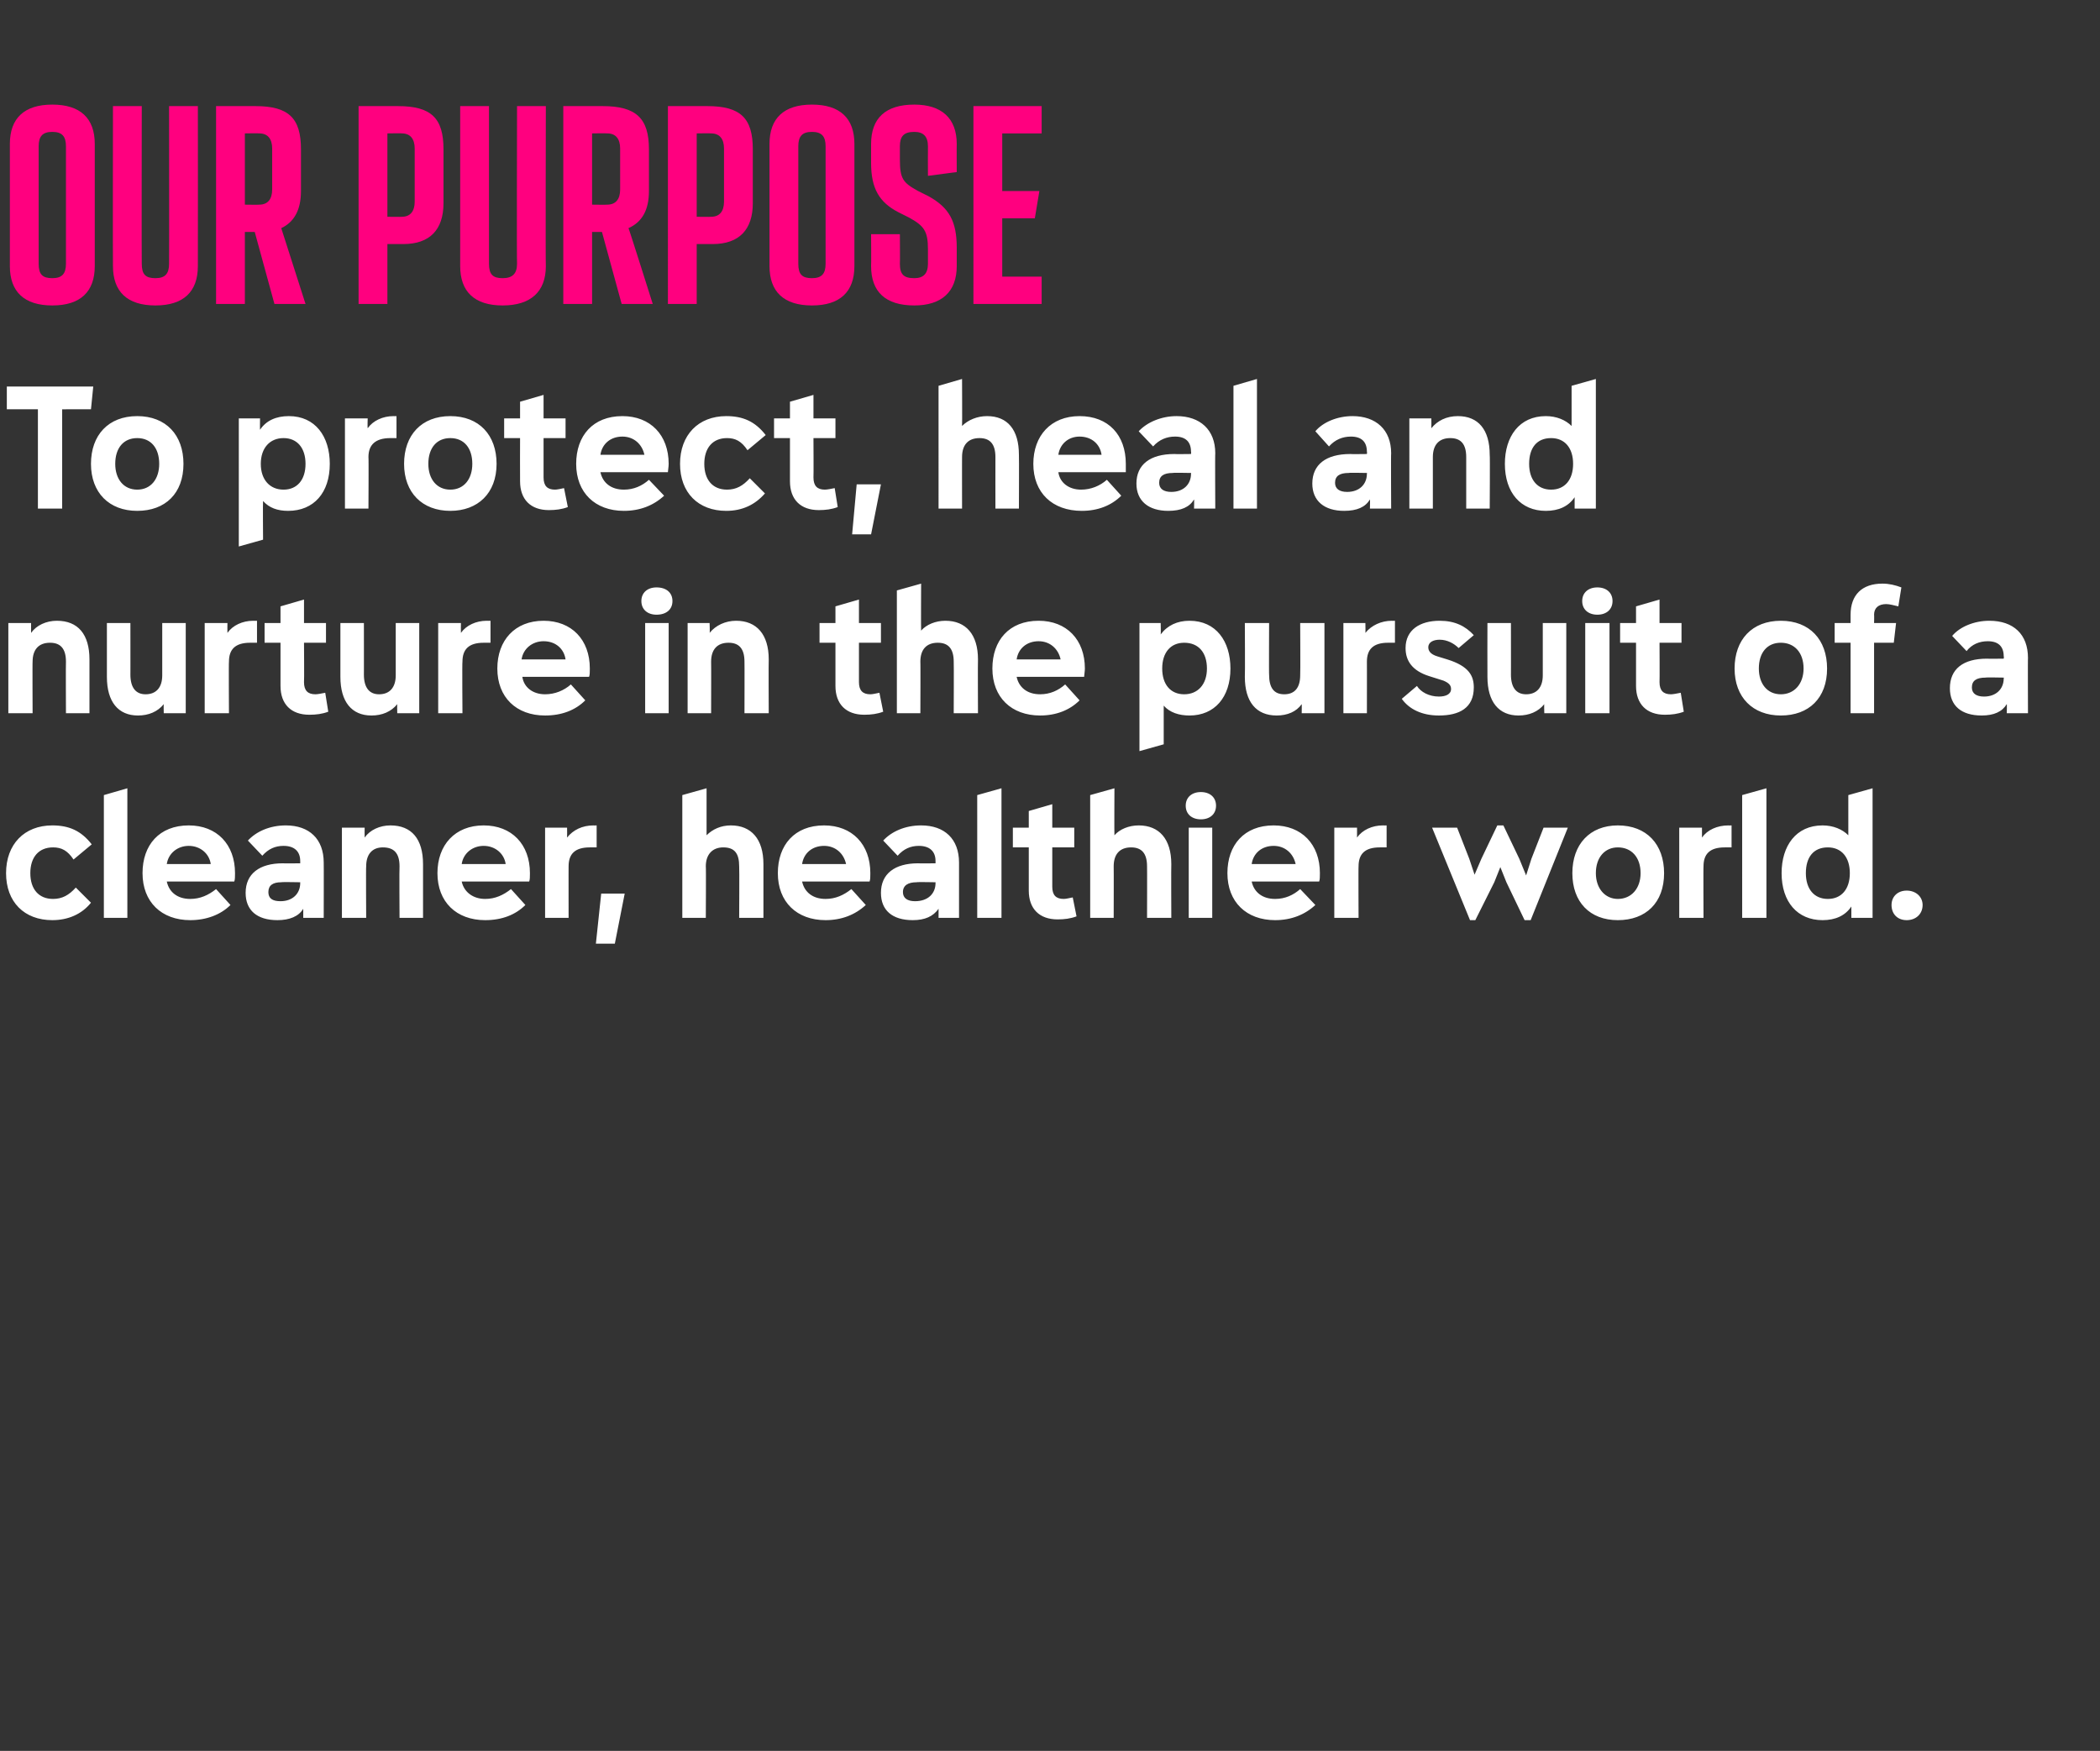
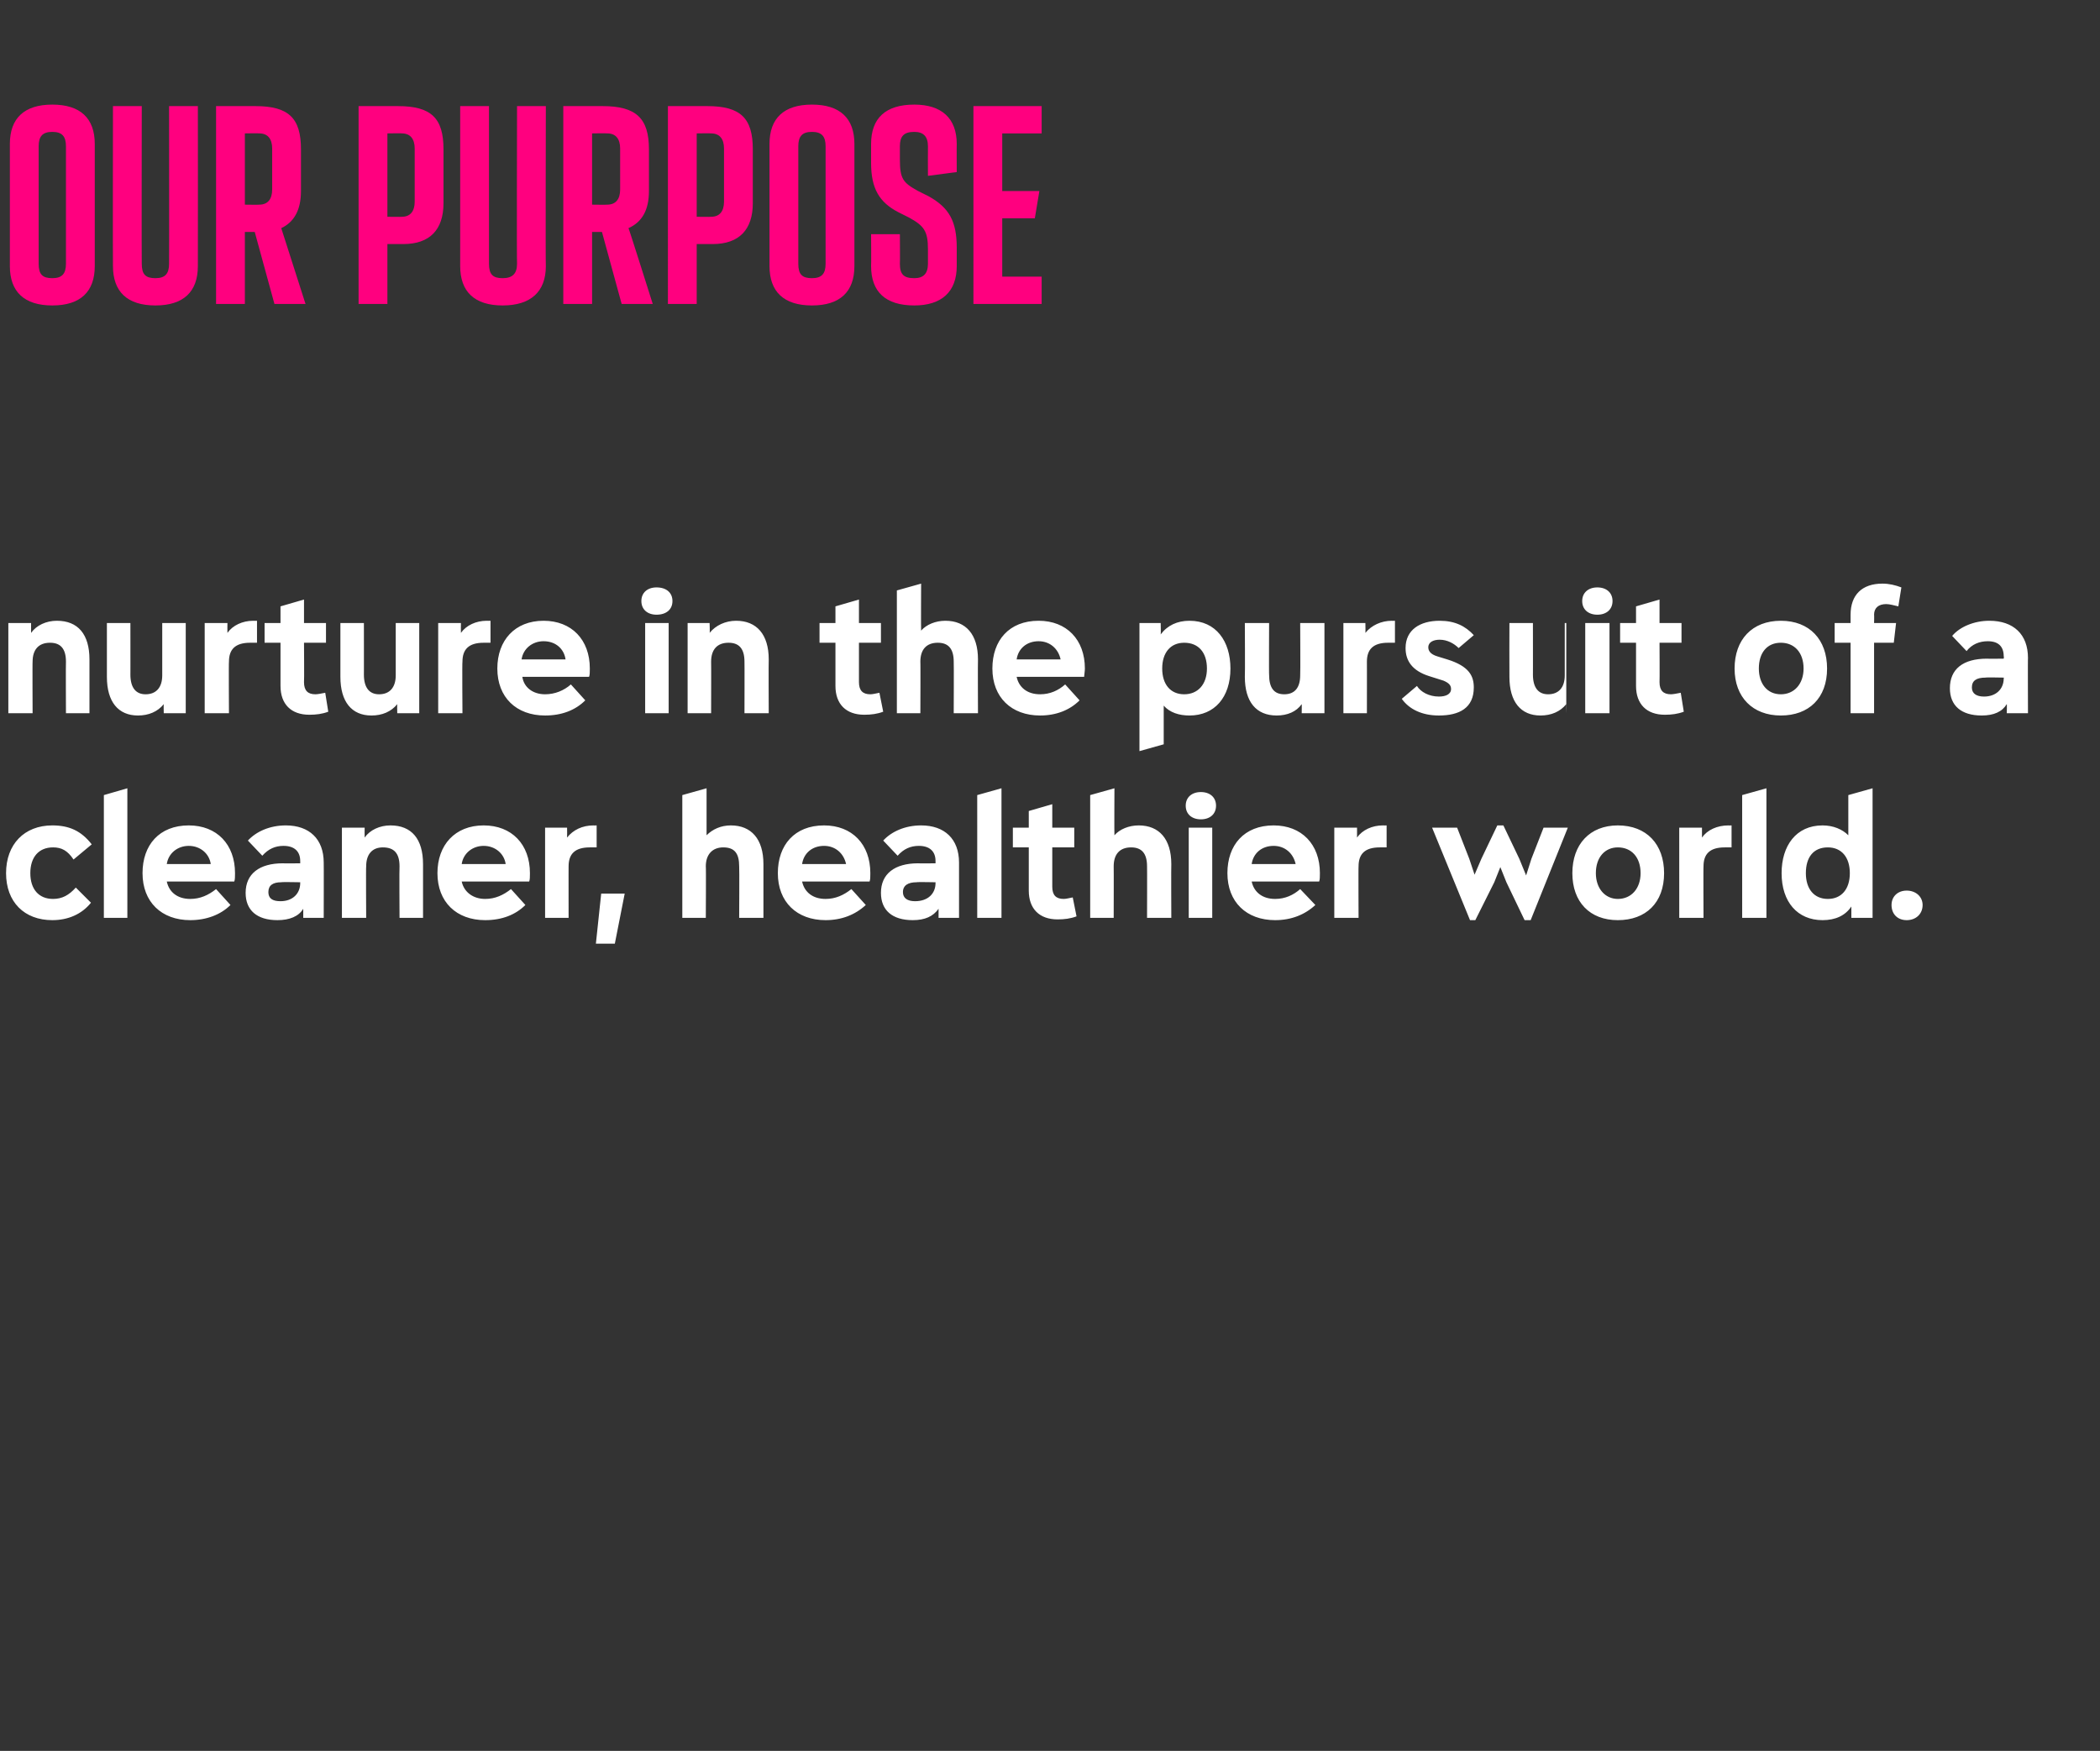
<svg xmlns="http://www.w3.org/2000/svg" version="1.1" width="277px" height="231px" viewBox="0 -14 277 231" style="top:-14px">
  <rect x="0" y="-14" width="277" height="231" fill="#333333" stroke="none" />
  <desc>Our purpose To protect, heal and nurture in the pursuit of a cleaner, healthier world.</desc>
  <defs />
  <g id="Polygon140528">
    <path d="m.8 101.2c0-3.8 2.4-6.3 6.1-6.3c2.2 0 3.8.7 5.2 2.5l-2.4 2c-.8-1.2-1.6-1.6-2.7-1.6c-1.9 0-3 1.3-3 3.4c0 2.1 1.1 3.4 3 3.4c1.2 0 2.1-.5 3-1.5l2 2c-1.2 1.5-3 2.3-5.1 2.3c-3.7 0-6.1-2.4-6.1-6.2zm12.9 5.9V90.9l3.1-.9v17.1h-3.1zm17.2-4.8H22c.3 1.4 1.4 2.3 3.1 2.3c1.3 0 2.4-.5 3.4-1.3l1.9 2.1c-1.3 1.3-3.2 2-5.3 2c-3.8 0-6.3-2.4-6.3-6.2c0-3.7 2.2-6.3 6.1-6.3c3.7 0 6.1 2.5 6.1 6.3c0 .4 0 .9-.1 1.1zM22 100h5.8c-.2-1.4-1.4-2.4-2.9-2.4c-1.5 0-2.7 1-2.9 2.4zm20.7-.2c.02-.04 0 7.3 0 7.3H40v-1.2c-.6 1-1.8 1.5-3.4 1.5c-2.7 0-4.2-1.3-4.2-3.6c0-2.5 1.8-3.9 4.9-3.9c.03.03 2.3 0 2.3 0v-.3c0-1.3-.8-2-2.2-2c-1.1 0-2 .4-2.8 1.3l-1.9-2c1.1-1.2 2.9-2 5-2c3.1 0 5 1.8 5 4.9zm-3.1 2.7v-.1s-2.47-.05-2.5 0c-1.1 0-1.7.4-1.7 1.3c0 .8.5 1.2 1.6 1.2c1.6 0 2.6-1 2.6-2.4zm16.2-2.5v7.1h-3.1s-.04-6.81 0-6.8c0-1.7-.7-2.5-2.2-2.5c-1.4 0-2.2.9-2.2 2.5c-.04-.04 0 6.8 0 6.8h-3.2V95.2h3s-.02 1.28 0 1.3c.7-1 2-1.6 3.4-1.6c2.8 0 4.3 1.8 4.3 5.1zm14 2.3h-8.9c.3 1.4 1.5 2.3 3.1 2.3c1.3 0 2.4-.5 3.4-1.3l1.9 2.1c-1.3 1.3-3.1 2-5.3 2c-3.8 0-6.3-2.4-6.3-6.2c0-3.7 2.3-6.3 6.1-6.3c3.7 0 6.1 2.5 6.1 6.3c0 .4 0 .9-.1 1.1zm-8.9-2.3h5.8c-.2-1.4-1.4-2.4-2.9-2.4c-1.5 0-2.7 1-2.9 2.4zm17.8-5.1v2.9h-.9c-2 0-2.8.9-2.8 2.5c-.01-.04 0 6.8 0 6.8h-3.1V95.2h2.9s.02 1.28 0 1.3c.8-1 2-1.6 3.5-1.6c-.03.02.4 0 .4 0zm-.1 15.6l.7-6.6h3.1l-1.3 6.6h-2.5zm22.1-10.5v7.1h-3.2s.04-6.81 0-6.8c0-1.7-.6-2.5-2.1-2.5c-1.4 0-2.3.9-2.3 2.5c.04-.04 0 6.8 0 6.8H90V90.9l3.2-.9v6.2c.8-.8 1.9-1.3 3.2-1.3c2.7 0 4.3 1.8 4.3 5.1zm14 2.3h-8.9c.3 1.4 1.4 2.3 3.1 2.3c1.3 0 2.4-.5 3.4-1.3l1.9 2.1c-1.4 1.3-3.2 2-5.3 2c-3.8 0-6.3-2.4-6.3-6.2c0-3.7 2.2-6.3 6.1-6.3c3.7 0 6.1 2.5 6.1 6.3c0 .4 0 .9-.1 1.1zm-8.9-2.3h5.8c-.3-1.4-1.4-2.4-2.9-2.4c-1.6 0-2.7 1-2.9 2.4zm20.7-.2v7.3h-2.7v-1.2c-.7 1-1.8 1.5-3.4 1.5c-2.7 0-4.2-1.3-4.2-3.6c0-2.5 1.8-3.9 4.9-3.9c.02.03 2.3 0 2.3 0v-.3c0-1.3-.8-2-2.2-2c-1.1 0-2 .4-2.8 1.3l-1.9-2c1.1-1.2 2.9-2 5-2c3.1 0 5 1.8 5 4.9zm-3.1 2.7v-.1s-2.47-.05-2.5 0c-1.1 0-1.8.4-1.8 1.3c0 .8.6 1.2 1.6 1.2c1.7 0 2.7-1 2.7-2.4zm5.5 4.6V90.9l3.2-.9v17.1h-3.2zm13.1-.2c-.8.3-1.6.4-2.5.4c-2.4 0-3.8-1.4-3.8-3.8v-5.7h-2.1v-2.6h2.1V93l3.1-.9v3.1h2.9v2.6h-2.9v5.2c0 1.1.5 1.6 1.5 1.6c.3 0 .7-.1 1.2-.2l.5 2.5zm12.5-6.9c-.03.04 0 7.1 0 7.1h-3.2s.02-6.81 0-6.8c0-1.7-.7-2.5-2.1-2.5c-1.5 0-2.3.9-2.3 2.5c.02-.04 0 6.8 0 6.8h-3.1V90.9l3.2-.9s-.03 6.22 0 6.2c.7-.8 1.9-1.3 3.2-1.3c2.7 0 4.3 1.8 4.3 5.1zm1.9-7.7c0-1.1.8-1.8 2-1.8c1.2 0 2 .7 2 1.8c0 1.1-.8 1.8-2 1.8c-1.2 0-2-.7-2-1.8zm.4 14.8V95.2h3.1v11.9h-3.1zm17.2-4.8h-8.9c.3 1.4 1.4 2.3 3.1 2.3c1.3 0 2.4-.5 3.3-1.3l2 2.1c-1.4 1.3-3.2 2-5.3 2c-3.8 0-6.3-2.4-6.3-6.2c0-3.7 2.2-6.3 6.1-6.3c3.7 0 6.1 2.5 6.1 6.3c0 .4 0 .9-.1 1.1zm-8.9-2.3h5.8c-.3-1.4-1.4-2.4-2.9-2.4c-1.6 0-2.7 1-2.9 2.4zm17.8-5.1v2.9h-.9c-2 0-2.8.9-2.8 2.5c-.03-.04 0 6.8 0 6.8H176V95.2h3v1.3c.7-1 2-1.6 3.4-1.6c.05.02.5 0 .5 0zm20.7.3h3.2l-4.9 12.2h-.8l-2.4-5l-.8-2l-.8 2l-2.5 5h-.7l-5-12.2h3.3l1.6 4.1l.7 2.1l.9-2.1l2.1-4.4h.8l2.1 4.4l.9 2.2l.7-2.2l1.6-4.1zm3.8 6c0-3.8 2.3-6.3 6-6.3c3.8 0 6.1 2.5 6.1 6.3c0 3.9-2.4 6.2-6.1 6.2c-3.7 0-6-2.4-6-6.2zm9 0c0-2.1-1.2-3.4-3-3.4c-1.7 0-2.9 1.3-2.9 3.4c0 2 1.2 3.4 2.9 3.4c1.8 0 3-1.4 3-3.4zm12-6.3v2.9h-.9c-2 0-2.8.9-2.8 2.5c-.03-.04 0 6.8 0 6.8h-3.2V95.2h3v1.3c.7-1 2-1.6 3.5-1.6c-.05.02.4 0 .4 0zm1.4 12.2V90.9l3.2-.9v17.1h-3.2zm14-16.2l3.2-.9v17.1h-2.8v-1.5c-.8 1.2-2.1 1.8-3.8 1.8c-3.3 0-5.4-2.4-5.4-6.2c0-3.6 1.9-6.3 5.4-6.3c1.4 0 2.6.5 3.4 1.3v-5.3zm.2 10.3c0-2.1-1.1-3.4-2.9-3.4c-1.9 0-2.9 1.3-2.9 3.4c0 2.1 1.1 3.4 2.9 3.4c1.8 0 2.9-1.3 2.9-3.4zm5.5 4.2c0-1.1.8-1.9 2-1.9c1.2 0 2.1.8 2.1 1.9c0 1.2-.9 2-2.1 2c-1.2 0-2-.8-2-2z" stroke="none" fill="#fff" />
  </g>
  <g id="Polygon140527">
-     <path d="m11.8 73v7.1H8.7s-.03-6.81 0-6.8c0-1.7-.7-2.5-2.1-2.5c-1.5 0-2.3.9-2.3 2.5c-.03-.04 0 6.8 0 6.8H1.1V68.2h3v1.3c.7-1 2-1.6 3.4-1.6c2.8 0 4.3 1.8 4.3 5.1zm9.6-4.8h3.1v11.9h-2.9s-.03-1.23 0-1.2c-.8 1-2 1.5-3.4 1.5c-2.6 0-4.1-1.8-4.1-5.1v-7.1h3.1s.01 6.85 0 6.8c0 1.7.7 2.6 2 2.6c1.4 0 2.2-.9 2.2-2.5v-6.9zm12.5-.3v2.9h-.9c-2 0-2.8.9-2.8 2.5c-.04-.04 0 6.8 0 6.8H27V68.2h3s-.02 1.28 0 1.3c.7-1 2-1.6 3.4-1.6c.04.02.5 0 .5 0zm9.4 12c-.8.3-1.6.4-2.5.4c-2.4 0-3.8-1.4-3.8-3.8v-5.7h-2.1v-2.6h2.1V66l3.1-.9v3.1h2.9v2.6h-2.9s.04 5.21 0 5.2c0 1.1.5 1.6 1.5 1.6c.3 0 .8-.1 1.3-.2l.4 2.5zm8.9-11.7h3.1v11.9h-2.9s-.03-1.23 0-1.2c-.8 1-2 1.5-3.4 1.5c-2.6 0-4.1-1.8-4.1-5.1v-7.1h3.1s.01 6.85 0 6.8c0 1.7.7 2.6 2 2.6c1.4 0 2.2-.9 2.2-2.5v-6.9zm12.5-.3v2.9h-.9c-2 0-2.8.9-2.8 2.5c-.05-.04 0 6.8 0 6.8h-3.2V68.2h3s-.02 1.28 0 1.3c.7-1 2-1.6 3.4-1.6c.03.02.5 0 .5 0zm13 7.4h-8.8c.2 1.4 1.4 2.3 3 2.3c1.3 0 2.5-.5 3.4-1.3l1.9 2.1c-1.3 1.3-3.1 2-5.3 2c-3.8 0-6.3-2.4-6.3-6.2c0-3.7 2.3-6.3 6.1-6.3c3.7 0 6.1 2.5 6.1 6.3c0 .4 0 .9-.1 1.1zM68.8 73h5.8c-.2-1.4-1.3-2.4-2.9-2.4c-1.5 0-2.7 1-2.9 2.4zm15.8-7.7c0-1.1.8-1.8 2-1.8c1.3 0 2.1.7 2.1 1.8c0 1.1-.8 1.8-2.1 1.8c-1.2 0-2-.7-2-1.8zm.5 14.8V68.2h3.1v11.9h-3.1zm16.3-7.1c-.03.04 0 7.1 0 7.1h-3.2s.02-6.81 0-6.8c0-1.7-.7-2.5-2.1-2.5c-1.5 0-2.3.9-2.3 2.5c.02-.04 0 6.8 0 6.8h-3.1V68.2h2.9s.05 1.28 0 1.3c.8-1 2.1-1.6 3.5-1.6c2.7 0 4.3 1.8 4.3 5.1zm15.1 6.9c-.8.3-1.6.4-2.5.4c-2.4 0-3.8-1.4-3.8-3.8v-5.7h-2.1v-2.6h2.1V66l3.1-.9v3.1h2.9v2.6h-2.9v5.2c0 1.1.5 1.6 1.5 1.6c.3 0 .7-.1 1.2-.2l.5 2.5zM129 73c-.03.04 0 7.1 0 7.1h-3.2s.03-6.81 0-6.8c0-1.7-.7-2.5-2.1-2.5c-1.5 0-2.3.9-2.3 2.5c.03-.04 0 6.8 0 6.8h-3.1V63.9l3.2-.9s-.03 6.22 0 6.2c.7-.8 1.9-1.3 3.2-1.3c2.7 0 4.3 1.8 4.3 5.1zm14 2.3h-8.9c.3 1.4 1.4 2.3 3.1 2.3c1.3 0 2.4-.5 3.3-1.3l1.9 2.1c-1.3 1.3-3.1 2-5.2 2c-3.8 0-6.3-2.4-6.3-6.2c0-3.7 2.2-6.3 6.1-6.3c3.7 0 6.1 2.5 6.1 6.3c0 .4-.1.9-.1 1.1zm-8.9-2.3h5.8c-.3-1.4-1.4-2.4-2.9-2.4c-1.6 0-2.7 1-2.9 2.4zm28.2 1.2c0 3.8-2.1 6.2-5.4 6.2c-1.4 0-2.6-.4-3.4-1.3v5.1l-3.2.9V68.2h2.8s.04 1.52 0 1.5c.9-1.2 2.2-1.8 3.8-1.8c3.5 0 5.4 2.7 5.4 6.3zm-3.1 0c0-2.1-1.1-3.4-3-3.4c-1.8 0-2.9 1.3-2.9 3.4c0 2.1 1.1 3.4 2.9 3.4c1.8 0 3-1.3 3-3.4zm12.3-6h3.2v11.9h-3s.02-1.23 0-1.2c-.7 1-1.9 1.5-3.3 1.5c-2.7 0-4.2-1.8-4.2-5.1c.04-.01 0-7.1 0-7.1h3.2s-.03 6.85 0 6.8c0 1.7.6 2.6 2 2.6c1.4 0 2.1-.9 2.1-2.5c.04-.01 0-6.9 0-6.9zm12.5-.3v2.9h-.9c-2 0-2.8.9-2.8 2.5c.01-.04 0 6.8 0 6.8h-3.1V68.2h2.9s.03 1.28 0 1.3c.8-1 2.1-1.6 3.5-1.6c-.01.02.4 0 .4 0zm.9 10.3l2-1.7c.5.8 1.6 1.4 2.9 1.4c.9 0 1.6-.3 1.6-1c0-.5-.3-.8-1-1.1l-1.9-.6c-2.2-.7-3.1-2-3.1-3.7c0-2.4 1.9-3.6 4.5-3.6c2 0 3.4.7 4.5 1.9l-2 1.7c-.6-.6-1.5-1.1-2.5-1.1c-.8 0-1.5.3-1.5 1c0 .4.2.9 1.2 1.2l1.3.4c2.9.9 3.5 2.2 3.5 3.7c0 2.7-1.9 3.7-4.6 3.7c-2.2 0-3.9-.8-4.9-2.2zm18.6-10h3.1v11.9h-2.9s-.04-1.23 0-1.2c-.8 1-2 1.5-3.4 1.5c-2.6 0-4.1-1.8-4.1-5.1c-.02-.01 0-7.1 0-7.1h3.1s.01 6.85 0 6.8c0 1.7.7 2.6 2 2.6c1.4 0 2.2-.9 2.2-2.5v-6.9zm5.2-2.9c0-1.1.8-1.8 2-1.8c1.2 0 2 .7 2 1.8c0 1.1-.8 1.8-2 1.8c-1.2 0-2-.7-2-1.8zm.4 14.8V68.2h3.2v11.9h-3.2zm13-.2c-.8.3-1.6.4-2.5.4c-2.4 0-3.8-1.4-3.8-3.8v-5.7h-2.1v-2.6h2.1V66l3.1-.9v3.1h2.9v2.6h-2.9s.03 5.21 0 5.2c0 1.1.5 1.6 1.5 1.6c.3 0 .8-.1 1.3-.2l.4 2.5zm6.7-5.7c0-3.8 2.3-6.3 6.1-6.3c3.8 0 6.1 2.5 6.1 6.3c0 3.9-2.4 6.2-6.1 6.2c-3.7 0-6.1-2.4-6.1-6.2zm9.1 0c0-2.1-1.2-3.4-3-3.4c-1.8 0-2.9 1.3-2.9 3.4c0 2 1.1 3.4 2.9 3.4c1.8 0 3-1.4 3-3.4zm9.3-7.1c.03.05 0 1.1 0 1.1h2.9l-.3 2.6h-2.6v9.3h-3.1v-9.3H242v-2.6h2.1s.01-1.05 0-1.1c0-2.6 1.5-4.1 4.2-4.1c.9 0 1.7.2 2.5.5l-.4 2.5c-.5-.1-1.1-.3-1.6-.3c-1 0-1.6.5-1.6 1.4zm20.3 5.7c-.03-.04 0 7.3 0 7.3h-2.8s.04-1.25 0-1.2c-.6 1-1.7 1.5-3.3 1.5c-2.7 0-4.2-1.3-4.2-3.6c0-2.5 1.7-3.9 4.9-3.9c-.02.03 2.2 0 2.2 0c0 0 .05-.3 0-.3c0-1.3-.7-2-2.1-2c-1.1 0-2.1.4-2.8 1.3l-1.9-2c1-1.2 2.9-2 4.9-2c3.2 0 5.1 1.8 5.1 4.9zm-3.2 2.7c.05-.04 0-.1 0-.1c0 0-2.42-.05-2.4 0c-1.2 0-1.8.4-1.8 1.3c0 .8.6 1.2 1.6 1.2c1.6 0 2.6-1 2.6-2.4z" stroke="none" fill="#fff" />
+     <path d="m11.8 73v7.1H8.7s-.03-6.81 0-6.8c0-1.7-.7-2.5-2.1-2.5c-1.5 0-2.3.9-2.3 2.5c-.03-.04 0 6.8 0 6.8H1.1V68.2h3v1.3c.7-1 2-1.6 3.4-1.6c2.8 0 4.3 1.8 4.3 5.1zm9.6-4.8h3.1v11.9h-2.9s-.03-1.23 0-1.2c-.8 1-2 1.5-3.4 1.5c-2.6 0-4.1-1.8-4.1-5.1v-7.1h3.1s.01 6.85 0 6.8c0 1.7.7 2.6 2 2.6c1.4 0 2.2-.9 2.2-2.5v-6.9zm12.5-.3v2.9h-.9c-2 0-2.8.9-2.8 2.5c-.04-.04 0 6.8 0 6.8H27V68.2h3s-.02 1.28 0 1.3c.7-1 2-1.6 3.4-1.6c.04.02.5 0 .5 0zm9.4 12c-.8.3-1.6.4-2.5.4c-2.4 0-3.8-1.4-3.8-3.8v-5.7h-2.1v-2.6h2.1V66l3.1-.9v3.1h2.9v2.6h-2.9s.04 5.21 0 5.2c0 1.1.5 1.6 1.5 1.6c.3 0 .8-.1 1.3-.2l.4 2.5zm8.9-11.7h3.1v11.9h-2.9s-.03-1.23 0-1.2c-.8 1-2 1.5-3.4 1.5c-2.6 0-4.1-1.8-4.1-5.1v-7.1h3.1s.01 6.85 0 6.8c0 1.7.7 2.6 2 2.6c1.4 0 2.2-.9 2.2-2.5v-6.9zm12.5-.3v2.9h-.9c-2 0-2.8.9-2.8 2.5c-.05-.04 0 6.8 0 6.8h-3.2V68.2h3s-.02 1.28 0 1.3c.7-1 2-1.6 3.4-1.6c.03.02.5 0 .5 0zm13 7.4h-8.8c.2 1.4 1.4 2.3 3 2.3c1.3 0 2.5-.5 3.4-1.3l1.9 2.1c-1.3 1.3-3.1 2-5.3 2c-3.8 0-6.3-2.4-6.3-6.2c0-3.7 2.3-6.3 6.1-6.3c3.7 0 6.1 2.5 6.1 6.3c0 .4 0 .9-.1 1.1zM68.8 73h5.8c-.2-1.4-1.3-2.4-2.9-2.4c-1.5 0-2.7 1-2.9 2.4zm15.8-7.7c0-1.1.8-1.8 2-1.8c1.3 0 2.1.7 2.1 1.8c0 1.1-.8 1.8-2.1 1.8c-1.2 0-2-.7-2-1.8zm.5 14.8V68.2h3.1v11.9h-3.1zm16.3-7.1c-.03.04 0 7.1 0 7.1h-3.2s.02-6.81 0-6.8c0-1.7-.7-2.5-2.1-2.5c-1.5 0-2.3.9-2.3 2.5c.02-.04 0 6.8 0 6.8h-3.1V68.2h2.9s.05 1.28 0 1.3c.8-1 2.1-1.6 3.5-1.6c2.7 0 4.3 1.8 4.3 5.1zm15.1 6.9c-.8.3-1.6.4-2.5.4c-2.4 0-3.8-1.4-3.8-3.8v-5.7h-2.1v-2.6h2.1V66l3.1-.9v3.1h2.9v2.6h-2.9v5.2c0 1.1.5 1.6 1.5 1.6c.3 0 .7-.1 1.2-.2l.5 2.5zM129 73c-.03.04 0 7.1 0 7.1h-3.2s.03-6.81 0-6.8c0-1.7-.7-2.5-2.1-2.5c-1.5 0-2.3.9-2.3 2.5c.03-.04 0 6.8 0 6.8h-3.1V63.9l3.2-.9s-.03 6.22 0 6.2c.7-.8 1.9-1.3 3.2-1.3c2.7 0 4.3 1.8 4.3 5.1zm14 2.3h-8.9c.3 1.4 1.4 2.3 3.1 2.3c1.3 0 2.4-.5 3.3-1.3l1.9 2.1c-1.3 1.3-3.1 2-5.2 2c-3.8 0-6.3-2.4-6.3-6.2c0-3.7 2.2-6.3 6.1-6.3c3.7 0 6.1 2.5 6.1 6.3c0 .4-.1.9-.1 1.1zm-8.9-2.3h5.8c-.3-1.4-1.4-2.4-2.9-2.4c-1.6 0-2.7 1-2.9 2.4zm28.2 1.2c0 3.8-2.1 6.2-5.4 6.2c-1.4 0-2.6-.4-3.4-1.3v5.1l-3.2.9V68.2h2.8s.04 1.52 0 1.5c.9-1.2 2.2-1.8 3.8-1.8c3.5 0 5.4 2.7 5.4 6.3zm-3.1 0c0-2.1-1.1-3.4-3-3.4c-1.8 0-2.9 1.3-2.9 3.4c0 2.1 1.1 3.4 2.9 3.4c1.8 0 3-1.3 3-3.4zm12.3-6h3.2v11.9h-3s.02-1.23 0-1.2c-.7 1-1.9 1.5-3.3 1.5c-2.7 0-4.2-1.8-4.2-5.1c.04-.01 0-7.1 0-7.1h3.2s-.03 6.85 0 6.8c0 1.7.6 2.6 2 2.6c1.4 0 2.1-.9 2.1-2.5c.04-.01 0-6.9 0-6.9zm12.5-.3v2.9h-.9c-2 0-2.8.9-2.8 2.5c.01-.04 0 6.8 0 6.8h-3.1V68.2h2.9s.03 1.28 0 1.3c.8-1 2.1-1.6 3.5-1.6c-.01.02.4 0 .4 0zm.9 10.3l2-1.7c.5.8 1.6 1.4 2.9 1.4c.9 0 1.6-.3 1.6-1c0-.5-.3-.8-1-1.1l-1.9-.6c-2.2-.7-3.1-2-3.1-3.7c0-2.4 1.9-3.6 4.5-3.6c2 0 3.4.7 4.5 1.9l-2 1.7c-.6-.6-1.5-1.1-2.5-1.1c-.8 0-1.5.3-1.5 1c0 .4.2.9 1.2 1.2l1.3.4c2.9.9 3.5 2.2 3.5 3.7c0 2.7-1.9 3.7-4.6 3.7c-2.2 0-3.9-.8-4.9-2.2zm18.6-10h3.1v11.9s-.04-1.23 0-1.2c-.8 1-2 1.5-3.4 1.5c-2.6 0-4.1-1.8-4.1-5.1c-.02-.01 0-7.1 0-7.1h3.1s.01 6.85 0 6.8c0 1.7.7 2.6 2 2.6c1.4 0 2.2-.9 2.2-2.5v-6.9zm5.2-2.9c0-1.1.8-1.8 2-1.8c1.2 0 2 .7 2 1.8c0 1.1-.8 1.8-2 1.8c-1.2 0-2-.7-2-1.8zm.4 14.8V68.2h3.2v11.9h-3.2zm13-.2c-.8.3-1.6.4-2.5.4c-2.4 0-3.8-1.4-3.8-3.8v-5.7h-2.1v-2.6h2.1V66l3.1-.9v3.1h2.9v2.6h-2.9s.03 5.21 0 5.2c0 1.1.5 1.6 1.5 1.6c.3 0 .8-.1 1.3-.2l.4 2.5zm6.7-5.7c0-3.8 2.3-6.3 6.1-6.3c3.8 0 6.1 2.5 6.1 6.3c0 3.9-2.4 6.2-6.1 6.2c-3.7 0-6.1-2.4-6.1-6.2zm9.1 0c0-2.1-1.2-3.4-3-3.4c-1.8 0-2.9 1.3-2.9 3.4c0 2 1.1 3.4 2.9 3.4c1.8 0 3-1.4 3-3.4zm9.3-7.1c.03.05 0 1.1 0 1.1h2.9l-.3 2.6h-2.6v9.3h-3.1v-9.3H242v-2.6h2.1s.01-1.05 0-1.1c0-2.6 1.5-4.1 4.2-4.1c.9 0 1.7.2 2.5.5l-.4 2.5c-.5-.1-1.1-.3-1.6-.3c-1 0-1.6.5-1.6 1.4zm20.3 5.7c-.03-.04 0 7.3 0 7.3h-2.8s.04-1.25 0-1.2c-.6 1-1.7 1.5-3.3 1.5c-2.7 0-4.2-1.3-4.2-3.6c0-2.5 1.7-3.9 4.9-3.9c-.02.03 2.2 0 2.2 0c0 0 .05-.3 0-.3c0-1.3-.7-2-2.1-2c-1.1 0-2.1.4-2.8 1.3l-1.9-2c1-1.2 2.9-2 4.9-2c3.2 0 5.1 1.8 5.1 4.9zm-3.2 2.7c.05-.04 0-.1 0-.1c0 0-2.42-.05-2.4 0c-1.2 0-1.8.4-1.8 1.3c0 .8.6 1.2 1.6 1.2c1.6 0 2.6-1 2.6-2.4z" stroke="none" fill="#fff" />
  </g>
  <g id="Polygon140526">
-     <path d="m12.3 37l-.3 3H8.2v13.1H5V40H.9v-3h11.4zM12 47.2c0-3.8 2.3-6.3 6.1-6.3c3.8 0 6.1 2.5 6.1 6.3c0 3.9-2.4 6.2-6.1 6.2c-3.7 0-6.1-2.4-6.1-6.2zm9 0c0-2.1-1.1-3.4-2.9-3.4c-1.8 0-2.9 1.3-2.9 3.4c0 2 1.1 3.4 2.9 3.4c1.8 0 2.9-1.4 2.9-3.4zm22.5 0c0 3.8-2.1 6.2-5.5 6.2c-1.4 0-2.5-.4-3.3-1.3c-.04-.01 0 5.1 0 5.1l-3.2.9V41.2h2.8s-.02 1.52 0 1.5c.8-1.2 2.1-1.8 3.8-1.8c3.5 0 5.4 2.7 5.4 6.3zm-3.2 0c0-2.1-1.1-3.4-2.9-3.4c-1.8 0-3 1.3-3 3.4c0 2.1 1.2 3.4 3 3.4c1.8 0 2.9-1.3 2.9-3.4zm12-6.3v2.9h-.8c-2 0-2.9.9-2.9 2.5c.04-.04 0 6.8 0 6.8h-3.1V41.2h3s-.04 1.28 0 1.3c.7-1 2-1.6 3.4-1.6c.02.02.4 0 .4 0zm1 6.3c0-3.8 2.3-6.3 6.1-6.3c3.8 0 6.1 2.5 6.1 6.3c0 3.9-2.5 6.2-6.1 6.2c-3.7 0-6.1-2.4-6.1-6.2zm9 0c0-2.1-1.1-3.4-2.9-3.4c-1.8 0-2.9 1.3-2.9 3.4c0 2 1.1 3.4 2.9 3.4c1.8 0 2.9-1.4 2.9-3.4zm12.6 5.7c-.8.3-1.6.4-2.5.4c-2.4 0-3.8-1.4-3.8-3.8c-.02 0 0-5.7 0-5.7h-2.1v-2.6h2.1V39l3.1-.9v3.1h2.9v2.6h-2.9v5.2c0 1.1.5 1.6 1.5 1.6c.3 0 .7-.1 1.2-.2l.5 2.5zm13.2-4.6h-8.9c.3 1.4 1.4 2.3 3.1 2.3c1.3 0 2.4-.5 3.3-1.3l2 2.1c-1.4 1.3-3.2 2-5.3 2c-3.8 0-6.3-2.4-6.3-6.2c0-3.7 2.2-6.3 6.1-6.3c3.7 0 6.1 2.5 6.1 6.3c0 .4-.1.9-.1 1.1zM79.2 46h5.8c-.3-1.4-1.4-2.4-2.9-2.4c-1.6 0-2.7 1-2.9 2.4zm10.5 1.2c0-3.8 2.4-6.3 6.1-6.3c2.2 0 3.8.7 5.2 2.5l-2.4 2c-.8-1.2-1.6-1.6-2.7-1.6c-1.9 0-3 1.3-3 3.4c0 2.1 1.1 3.4 3 3.4c1.2 0 2.1-.5 3-1.5l2 2c-1.3 1.5-3 2.3-5.1 2.3c-3.7 0-6.1-2.4-6.1-6.2zm20.8 5.7c-.8.3-1.6.4-2.5.4c-2.4 0-3.8-1.4-3.8-3.8v-5.7h-2.1v-2.6h2.1V39l3.1-.9v3.1h2.9v2.6h-2.9s.03 5.21 0 5.2c0 1.1.5 1.6 1.5 1.6c.3 0 .8-.1 1.3-.2l.4 2.5zm1.9 3.6l.6-6.6h3.2l-1.3 6.6h-2.5zm22-10.5c.03.04 0 7.1 0 7.1h-3.1s-.01-6.81 0-6.8c0-1.7-.7-2.5-2.1-2.5c-1.5 0-2.3.9-2.3 2.5c-.01-.04 0 6.8 0 6.8h-3.1V36.9l3.1-.9s.03 6.22 0 6.2c.8-.8 2-1.3 3.3-1.3c2.7 0 4.2 1.8 4.2 5.1zm14.1 2.3h-8.9c.2 1.4 1.4 2.3 3 2.3c1.3 0 2.5-.5 3.4-1.3l1.9 2.1c-1.3 1.3-3.1 2-5.2 2c-3.9 0-6.4-2.4-6.4-6.2c0-3.7 2.3-6.3 6.1-6.3c3.8 0 6.1 2.5 6.1 6.3v1.1zm-8.9-2.3h5.7c-.2-1.4-1.3-2.4-2.9-2.4c-1.5 0-2.6 1-2.8 2.4zm20.7-.2c-.04-.04 0 7.3 0 7.3h-2.8s.03-1.25 0-1.2c-.6 1-1.7 1.5-3.4 1.5c-2.6 0-4.2-1.3-4.2-3.6c0-2.5 1.8-3.9 5-3.9c-.03.03 2.2 0 2.2 0c0 0 .04-.3 0-.3c0-1.3-.7-2-2.1-2c-1.1 0-2.1.4-2.9 1.3l-1.9-2c1.1-1.2 3-2 5-2c3.1 0 5.1 1.8 5.1 4.9zm-3.2 2.7c.04-.04 0-.1 0-.1c0 0-2.43-.05-2.4 0c-1.2 0-1.8.4-1.8 1.3c0 .8.6 1.2 1.6 1.2c1.6 0 2.6-1 2.6-2.4zm5.6 4.6V36.9l3.1-.9v17.1h-3.1zm20.8-7.3c-.04-.04 0 7.3 0 7.3h-2.8s.03-1.25 0-1.2c-.6 1-1.7 1.5-3.4 1.5c-2.6 0-4.2-1.3-4.2-3.6c0-2.5 1.8-3.9 5-3.9c-.03.03 2.2 0 2.2 0c0 0 .04-.3 0-.3c0-1.3-.7-2-2.1-2c-1.1 0-2.1.4-2.9 1.3l-1.8-2c1-1.2 2.9-2 4.9-2c3.1 0 5.1 1.8 5.1 4.9zm-3.2 2.7c.04-.04 0-.1 0-.1c0 0-2.43-.05-2.4 0c-1.2 0-1.8.4-1.8 1.3c0 .8.6 1.2 1.6 1.2c1.6 0 2.6-1 2.6-2.4zm16.2-2.5c.05.04 0 7.1 0 7.1h-3.1v-6.8c0-1.7-.7-2.5-2.1-2.5c-1.5 0-2.3.9-2.3 2.5v6.8h-3.1V41.2h2.9s.02 1.28 0 1.3c.8-1 2-1.6 3.5-1.6c2.7 0 4.2 1.8 4.2 5.1zm10.8-9.1l3.2-.9v17.1h-2.8v-1.5c-.8 1.2-2.1 1.8-3.8 1.8c-3.3 0-5.4-2.4-5.4-6.2c0-3.6 1.9-6.3 5.4-6.3c1.4 0 2.6.5 3.4 1.3v-5.3zm.2 10.3c0-2.1-1.1-3.4-2.9-3.4c-1.9 0-2.9 1.3-2.9 3.4c0 2.1 1.1 3.4 2.9 3.4c1.8 0 2.9-1.3 2.9-3.4z" stroke="none" fill="#fff" />
-   </g>
+     </g>
  <g id="Polygon140525">
    <path d="m1.3 21.1V5c0-3.4 1.9-5.2 5.6-5.2c3.7 0 5.6 1.8 5.6 5.2v16.1c0 3.4-1.9 5.2-5.6 5.2c-3.7 0-5.6-1.8-5.6-5.2zm7.4-.3V5.3c0-1.3-.5-1.9-1.8-1.9c-1.3 0-1.8.6-1.8 1.9v15.5c0 1.4.5 1.9 1.8 1.9c1.3 0 1.8-.6 1.8-1.9zm6.2.3c-.03-.01 0-21.1 0-21.1h3.8s-.03 20.82 0 20.8c0 1.4.5 1.9 1.8 1.9c1.3 0 1.8-.6 1.8-1.9c.02.02 0-20.8 0-20.8h3.8s.02 21.09 0 21.1c0 3.4-1.9 5.2-5.6 5.2c-3.7 0-5.6-1.8-5.6-5.2zm25.4 5h-4.1l-2.6-9.5h-1.3v9.5h-3.8V0h5.2c4.4 0 6 1.6 6 5.7v5.5c0 2.5-.9 4.1-2.6 4.9l3.2 10zm-8-22.5v9.4s1.93.03 1.9 0c1.1 0 1.7-.7 1.7-2V5.6c0-1.3-.6-2-1.7-2c.03-.03-1.9 0-1.9 0zm15 22.5V0h5.2c4.4 0 6 1.6 6 5.7v7.1c0 3.5-1.8 5.4-5.3 5.4h-2.1v7.9h-3.8zm3.8-11.5s1.94.03 1.9 0c1.1 0 1.7-.7 1.7-2v-7c0-1.3-.6-2-1.7-2c.04-.03-1.9 0-1.9 0v11zm9.6 6.5V0h3.8v20.8c0 1.4.5 1.9 1.8 1.9c1.3 0 1.9-.6 1.9-1.9c-.05.02 0-20.8 0-20.8h3.8s-.05 21.09 0 21.1c0 3.4-2 5.2-5.7 5.2c-3.7 0-5.6-1.8-5.6-5.2zm25.4 5H82l-2.6-9.5h-1.3v9.5h-3.8V0h5.2c4.4 0 6.1 1.6 6.1 5.7v5.5c0 2.5-.9 4.1-2.7 4.9c.05.01 3.2 10 3.2 10zm-8-22.5v9.4s1.96.03 2 0c1.1 0 1.7-.7 1.7-2V5.6c0-1.3-.6-2-1.7-2c-.04-.03-2 0-2 0zm10 22.5V0h5.2c4.4 0 6 1.6 6 5.7v7.1c0 3.5-1.8 5.4-5.3 5.4h-2.1v7.9h-3.8zm3.8-11.5s1.92.03 1.9 0c1.1 0 1.7-.7 1.7-2v-7c0-1.3-.6-2-1.7-2c.02-.03-1.9 0-1.9 0v11zm9.6 6.5V5c0-3.4 1.9-5.2 5.6-5.2c3.7 0 5.6 1.8 5.6 5.2v16.1c0 3.4-1.9 5.2-5.6 5.2c-3.7 0-5.6-1.8-5.6-5.2zm7.4-.3V5.3c0-1.3-.5-1.9-1.8-1.9c-1.3 0-1.8.6-1.8 1.9v15.5c0 1.4.5 1.9 1.8 1.9c1.3 0 1.8-.6 1.8-1.9zm6 .3c.03-.01 0-4.2 0-4.2h3.8s.03 3.92 0 3.9c0 1.4.5 1.9 1.9 1.9c1.2 0 1.8-.6 1.8-1.9v-1.9c0-2.4-.5-3.1-2.5-4.2l-1.4-.7c-2.5-1.3-3.6-3.1-3.6-6.5V5c0-3.4 1.9-5.2 5.7-5.2c3.6 0 5.6 1.8 5.6 5.2c-.02-.02 0 3.7 0 3.7l-3.8.5s-.02-3.88 0-3.9c0-1.3-.6-1.9-1.8-1.9c-1.4 0-1.9.6-1.9 1.9v1.7c0 2.6.4 3.1 2.4 4.2l1.4.7c2.7 1.5 3.7 3.3 3.7 6.8v2.4c0 3.4-2 5.2-5.6 5.2c-3.8 0-5.7-1.8-5.7-5.2zm13.5 5V0h9v3.6h-5.2v7.6h4.9l-.6 3.6h-4.3v7.7h5.2v3.6h-9z" stroke="none" fill="#ff007f" />
  </g>
</svg>